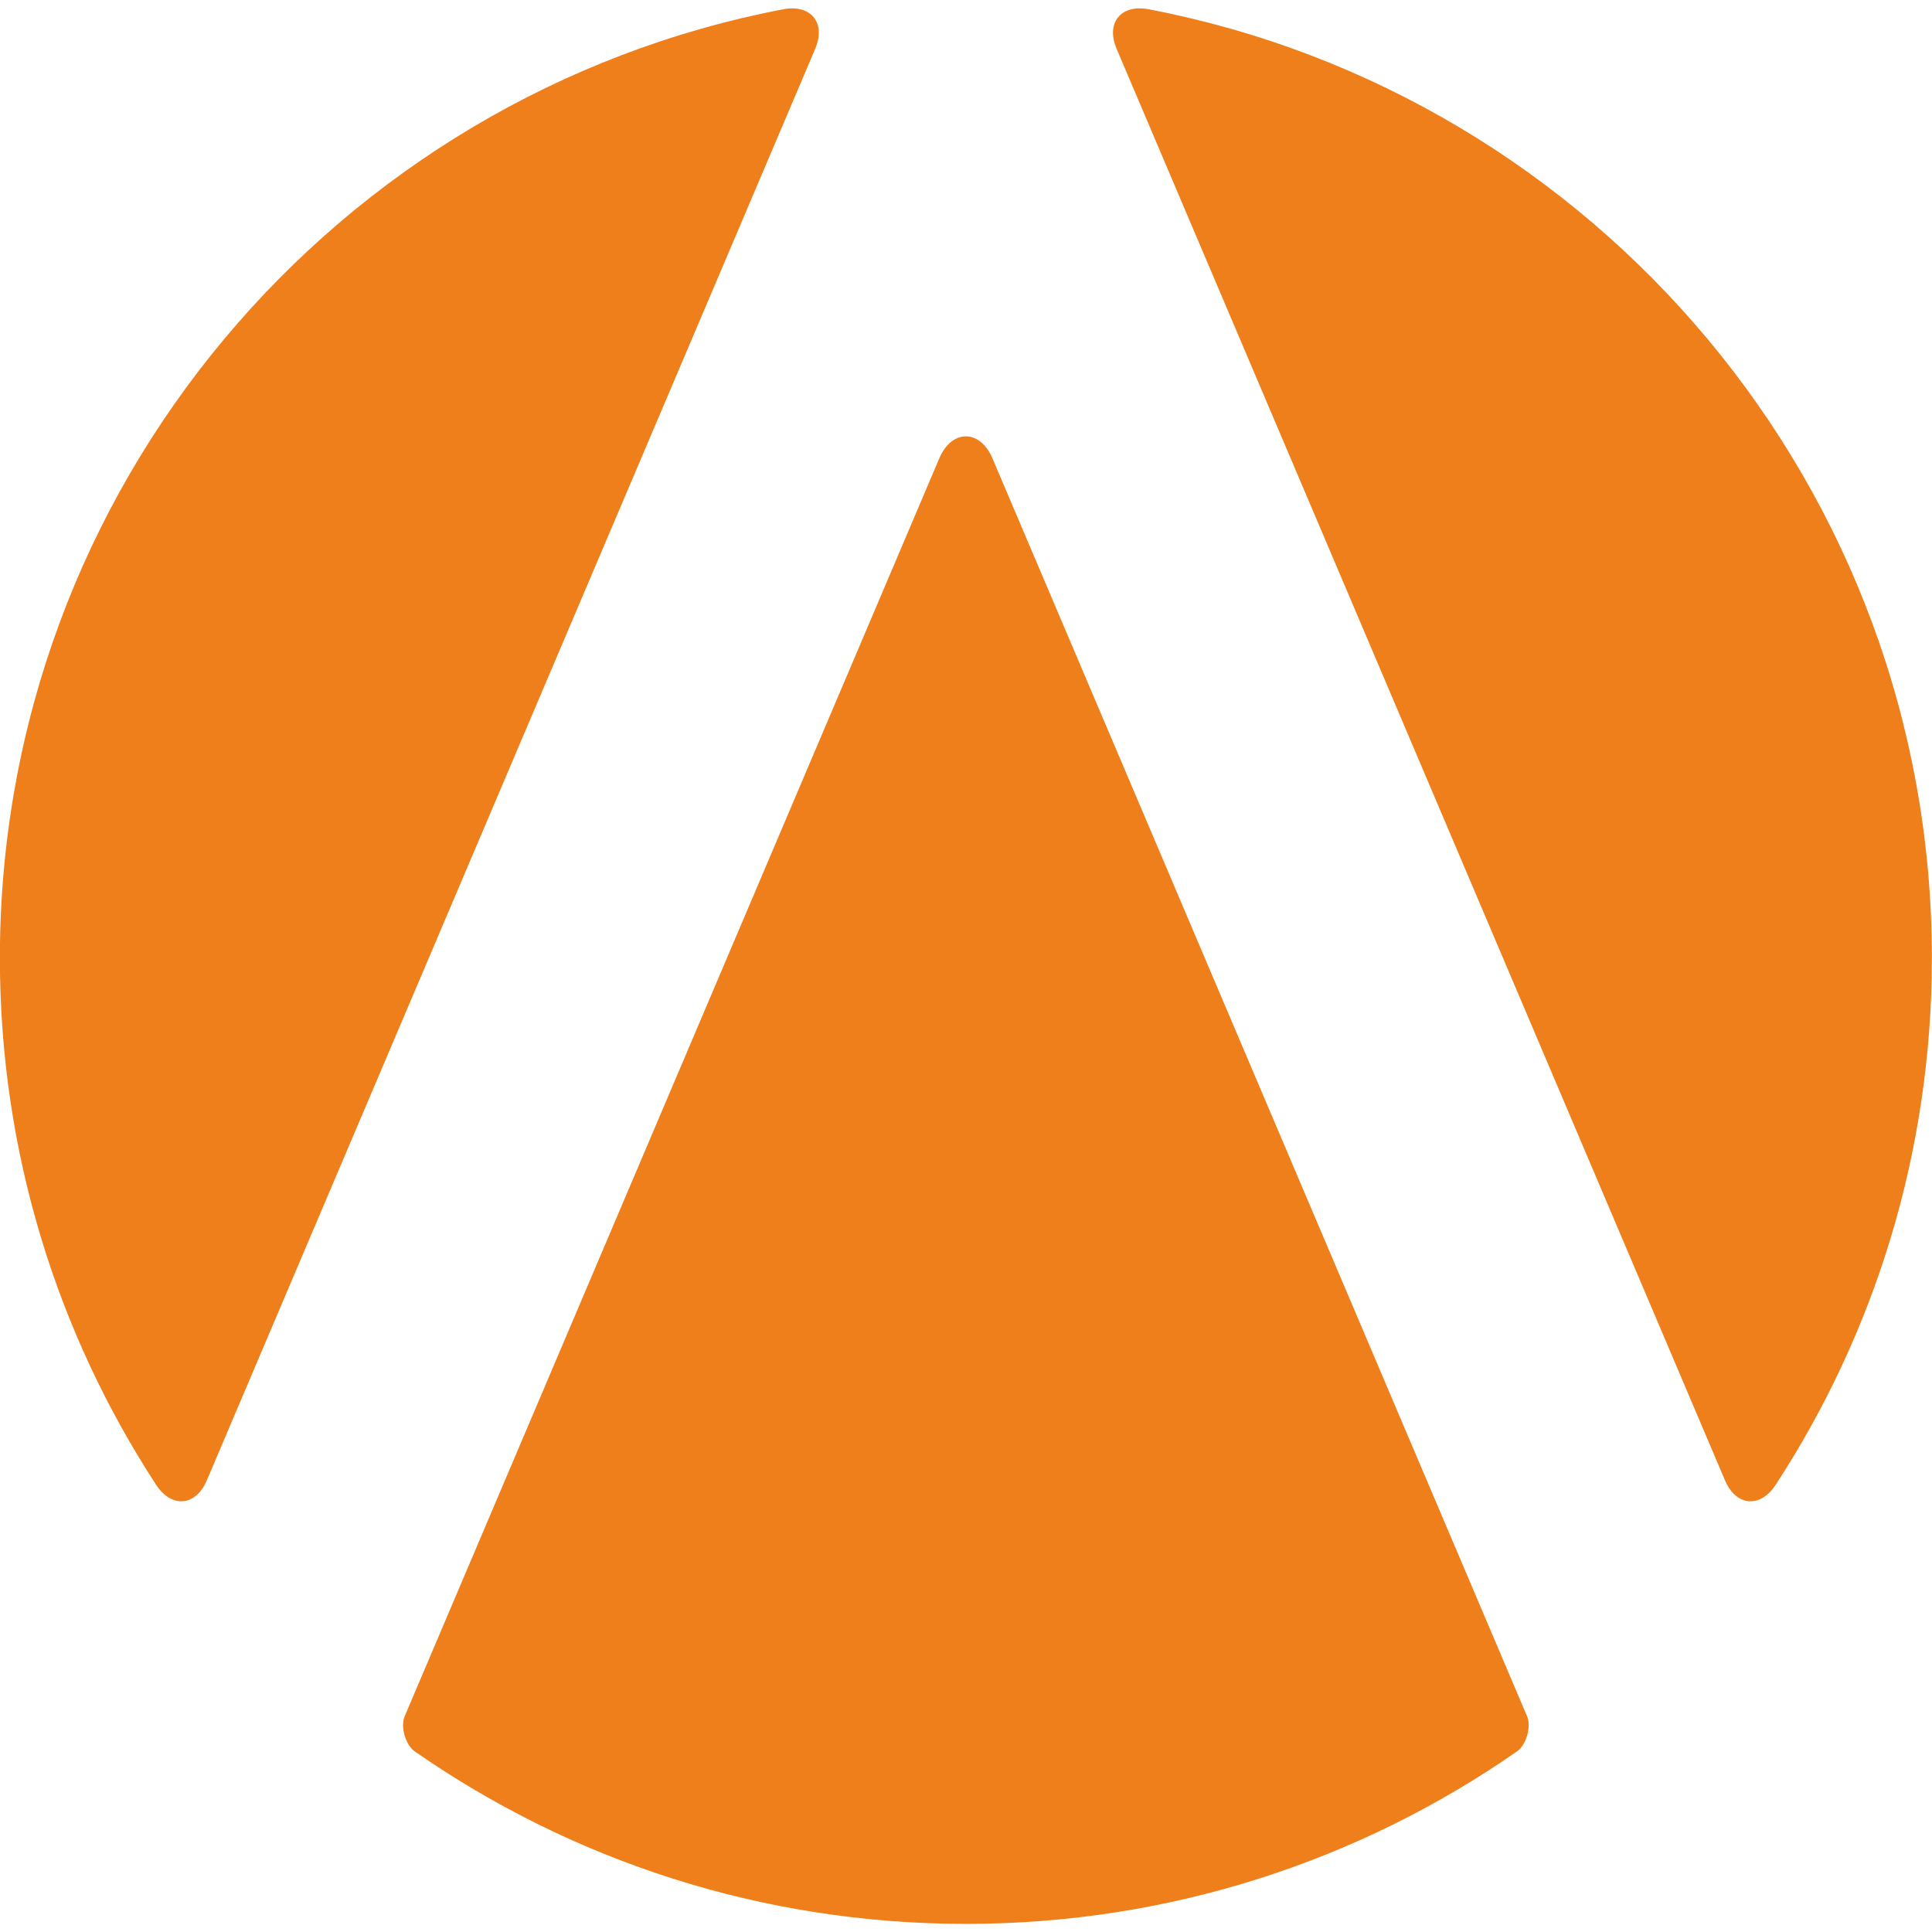
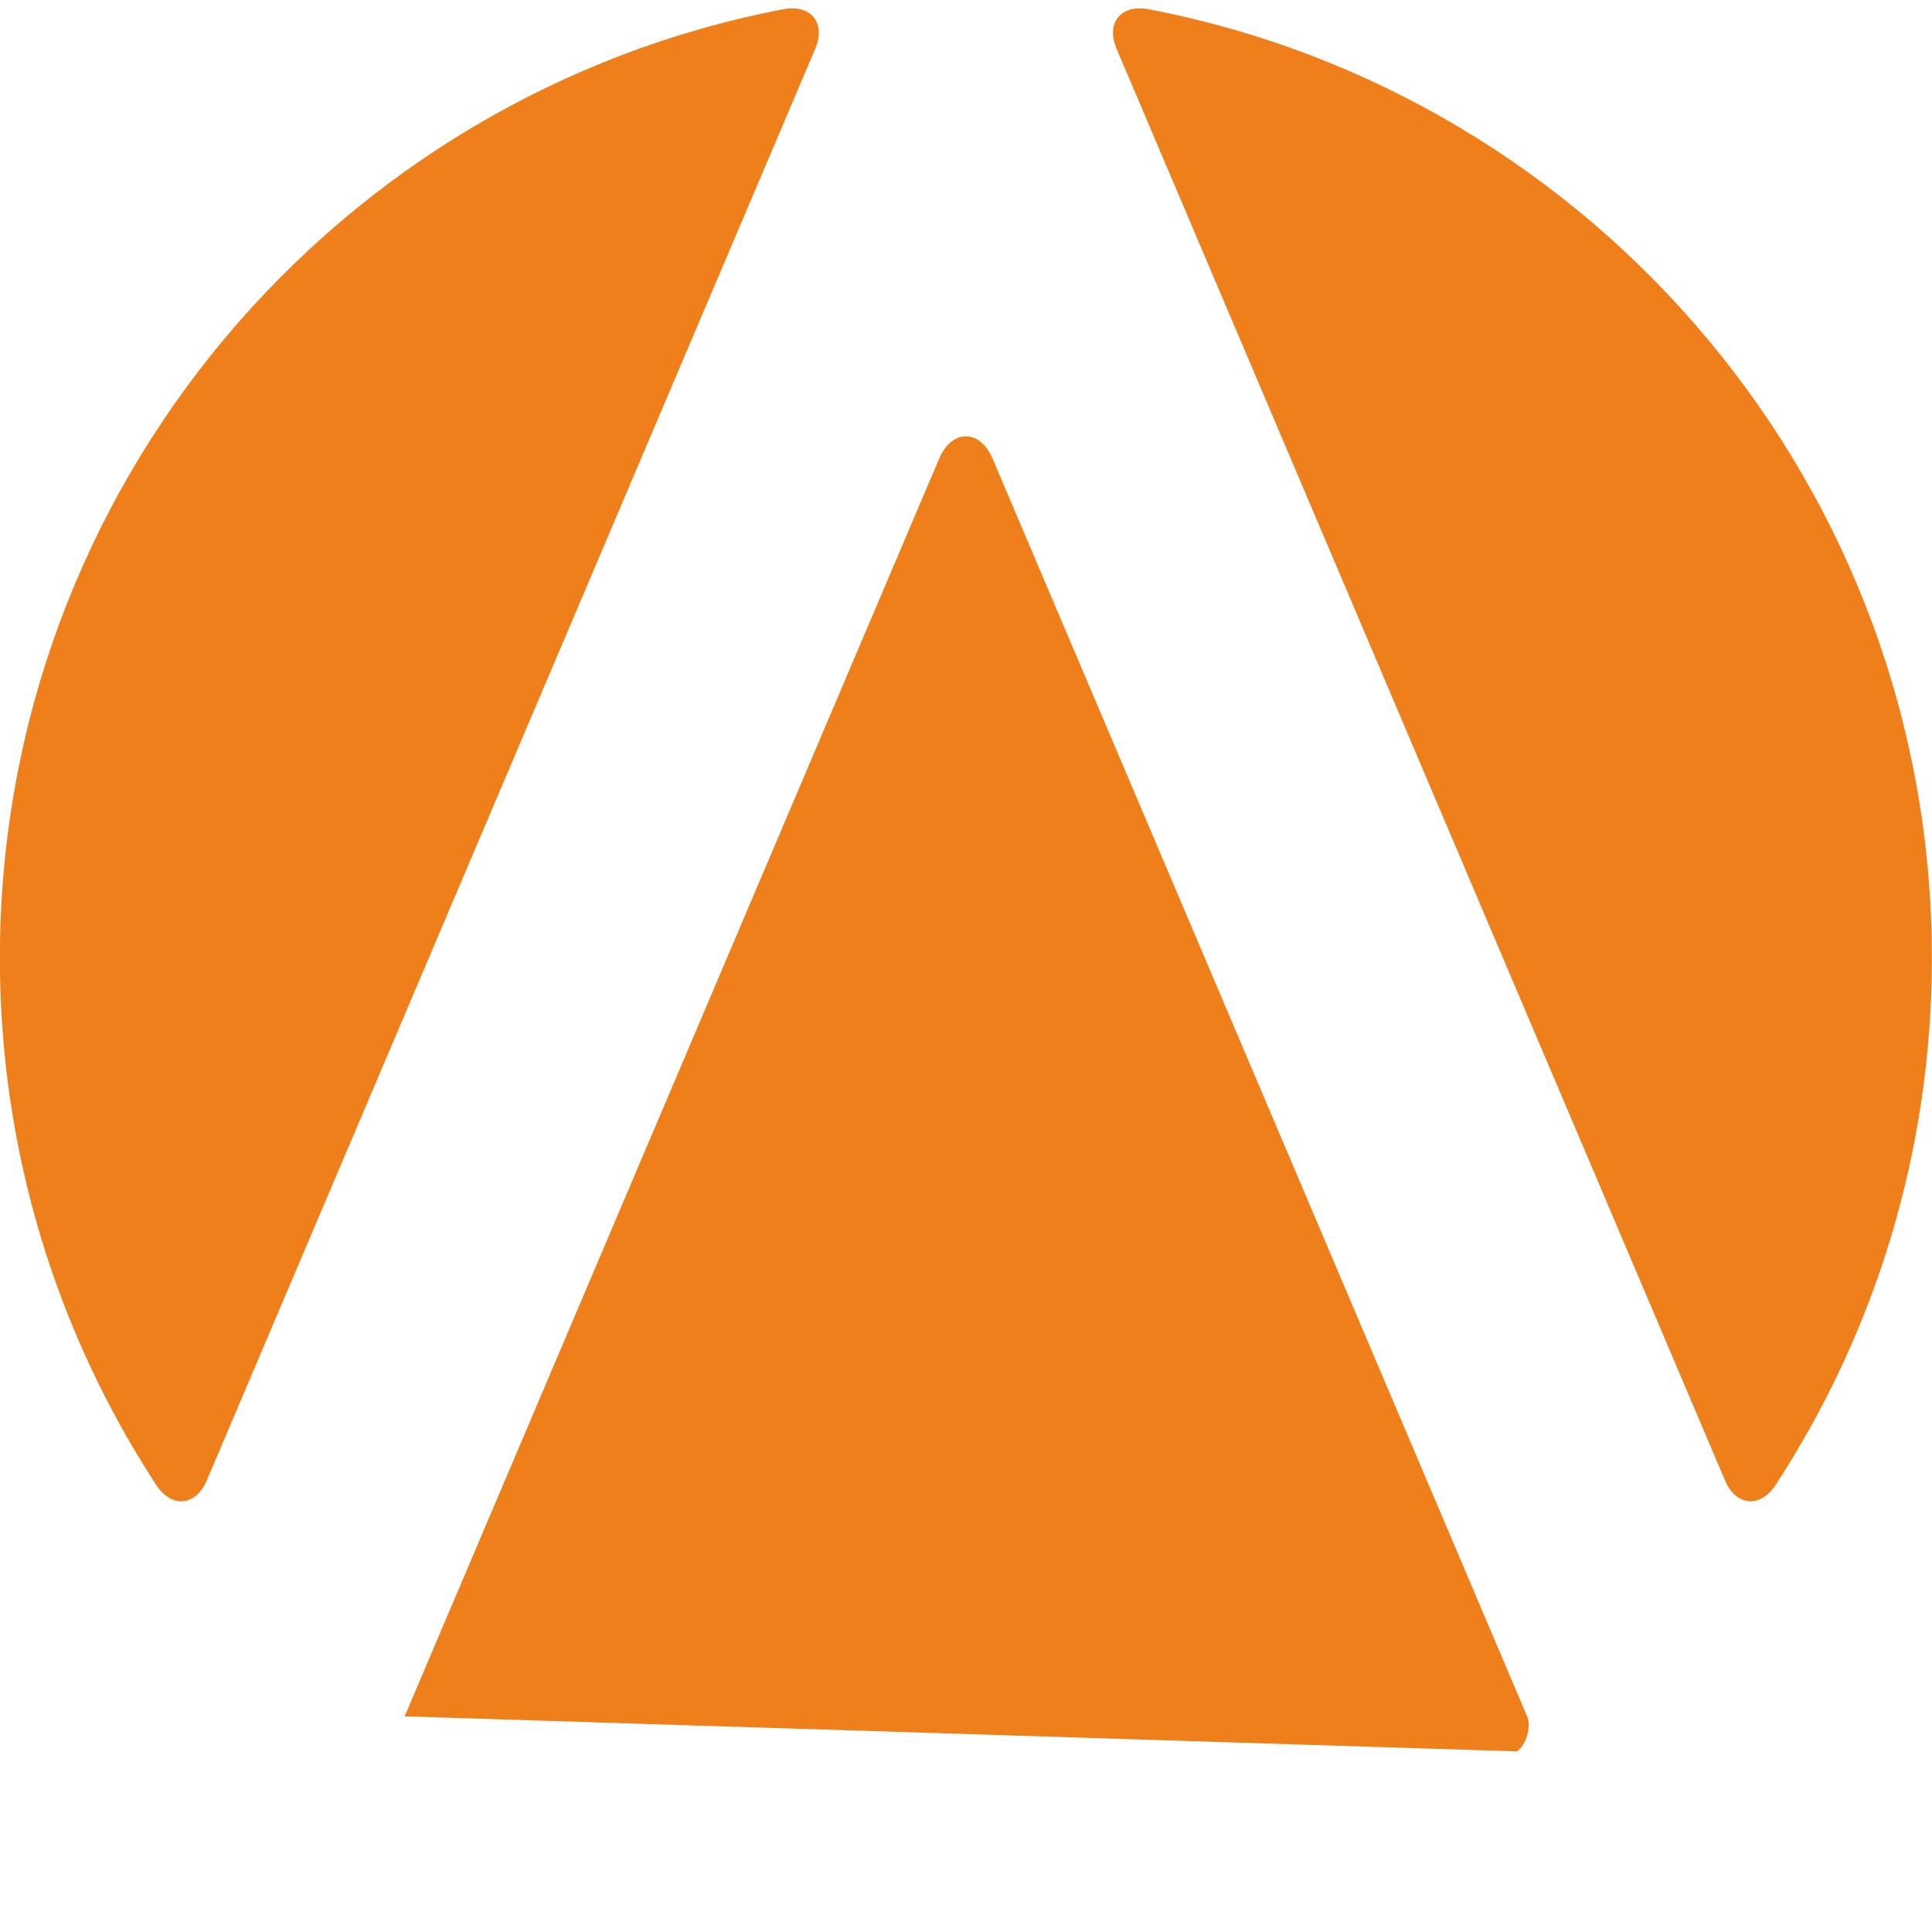
<svg xmlns="http://www.w3.org/2000/svg" xml:space="preserve" width="378px" height="378px" version="1.1" style="shape-rendering:geometricPrecision; text-rendering:geometricPrecision; image-rendering:optimizeQuality; fill-rule:evenodd; clip-rule:evenodd" viewBox="0 0 378 378">
  <defs>
    <style type="text/css">
   
    .fil0 {fill:#EF7F1A;fill-rule:nonzero}
   
  </style>
  </defs>
  <g id="Слой_x0020_1">
-     <path class="fil0" d="M296.81 342.661c1.807,-1.26 2.84,-4.83 1.972,-6.854l-104.606 -246.134c-2.432,-5.734 -7.958,-5.734 -10.399,0l-104.606 246.134c-0.86,2.024 0.166,5.594 1.972,6.854 30.589,21.276 67.754,33.751 107.838,33.751 40.084,0 77.249,-12.475 107.828,-33.751l0.001 0zm-266.271 -52.168l0 0c3.024,4.648 7.767,4.231 9.93,-0.869l119.018 -280.049c2.172,-5.099 -0.817,-8.8 -6.264,-7.758 -87.282,16.707 -153.246,93.451 -153.246,185.608 0,38.025 11.233,73.426 30.562,103.068zm306.954 -0.869l0 0c2.163,5.1 6.906,5.517 9.93,0.869 19.329,-29.642 30.554,-65.043 30.554,-103.068 0,-92.157 -65.956,-168.901 -153.239,-185.616 -5.447,-1.034 -8.435,2.667 -6.263,7.766l119.018 280.049z" />
+     <path class="fil0" d="M296.81 342.661c1.807,-1.26 2.84,-4.83 1.972,-6.854l-104.606 -246.134c-2.432,-5.734 -7.958,-5.734 -10.399,0l-104.606 246.134l0.001 0zm-266.271 -52.168l0 0c3.024,4.648 7.767,4.231 9.93,-0.869l119.018 -280.049c2.172,-5.099 -0.817,-8.8 -6.264,-7.758 -87.282,16.707 -153.246,93.451 -153.246,185.608 0,38.025 11.233,73.426 30.562,103.068zm306.954 -0.869l0 0c2.163,5.1 6.906,5.517 9.93,0.869 19.329,-29.642 30.554,-65.043 30.554,-103.068 0,-92.157 -65.956,-168.901 -153.239,-185.616 -5.447,-1.034 -8.435,2.667 -6.263,7.766l119.018 280.049z" />
  </g>
</svg>